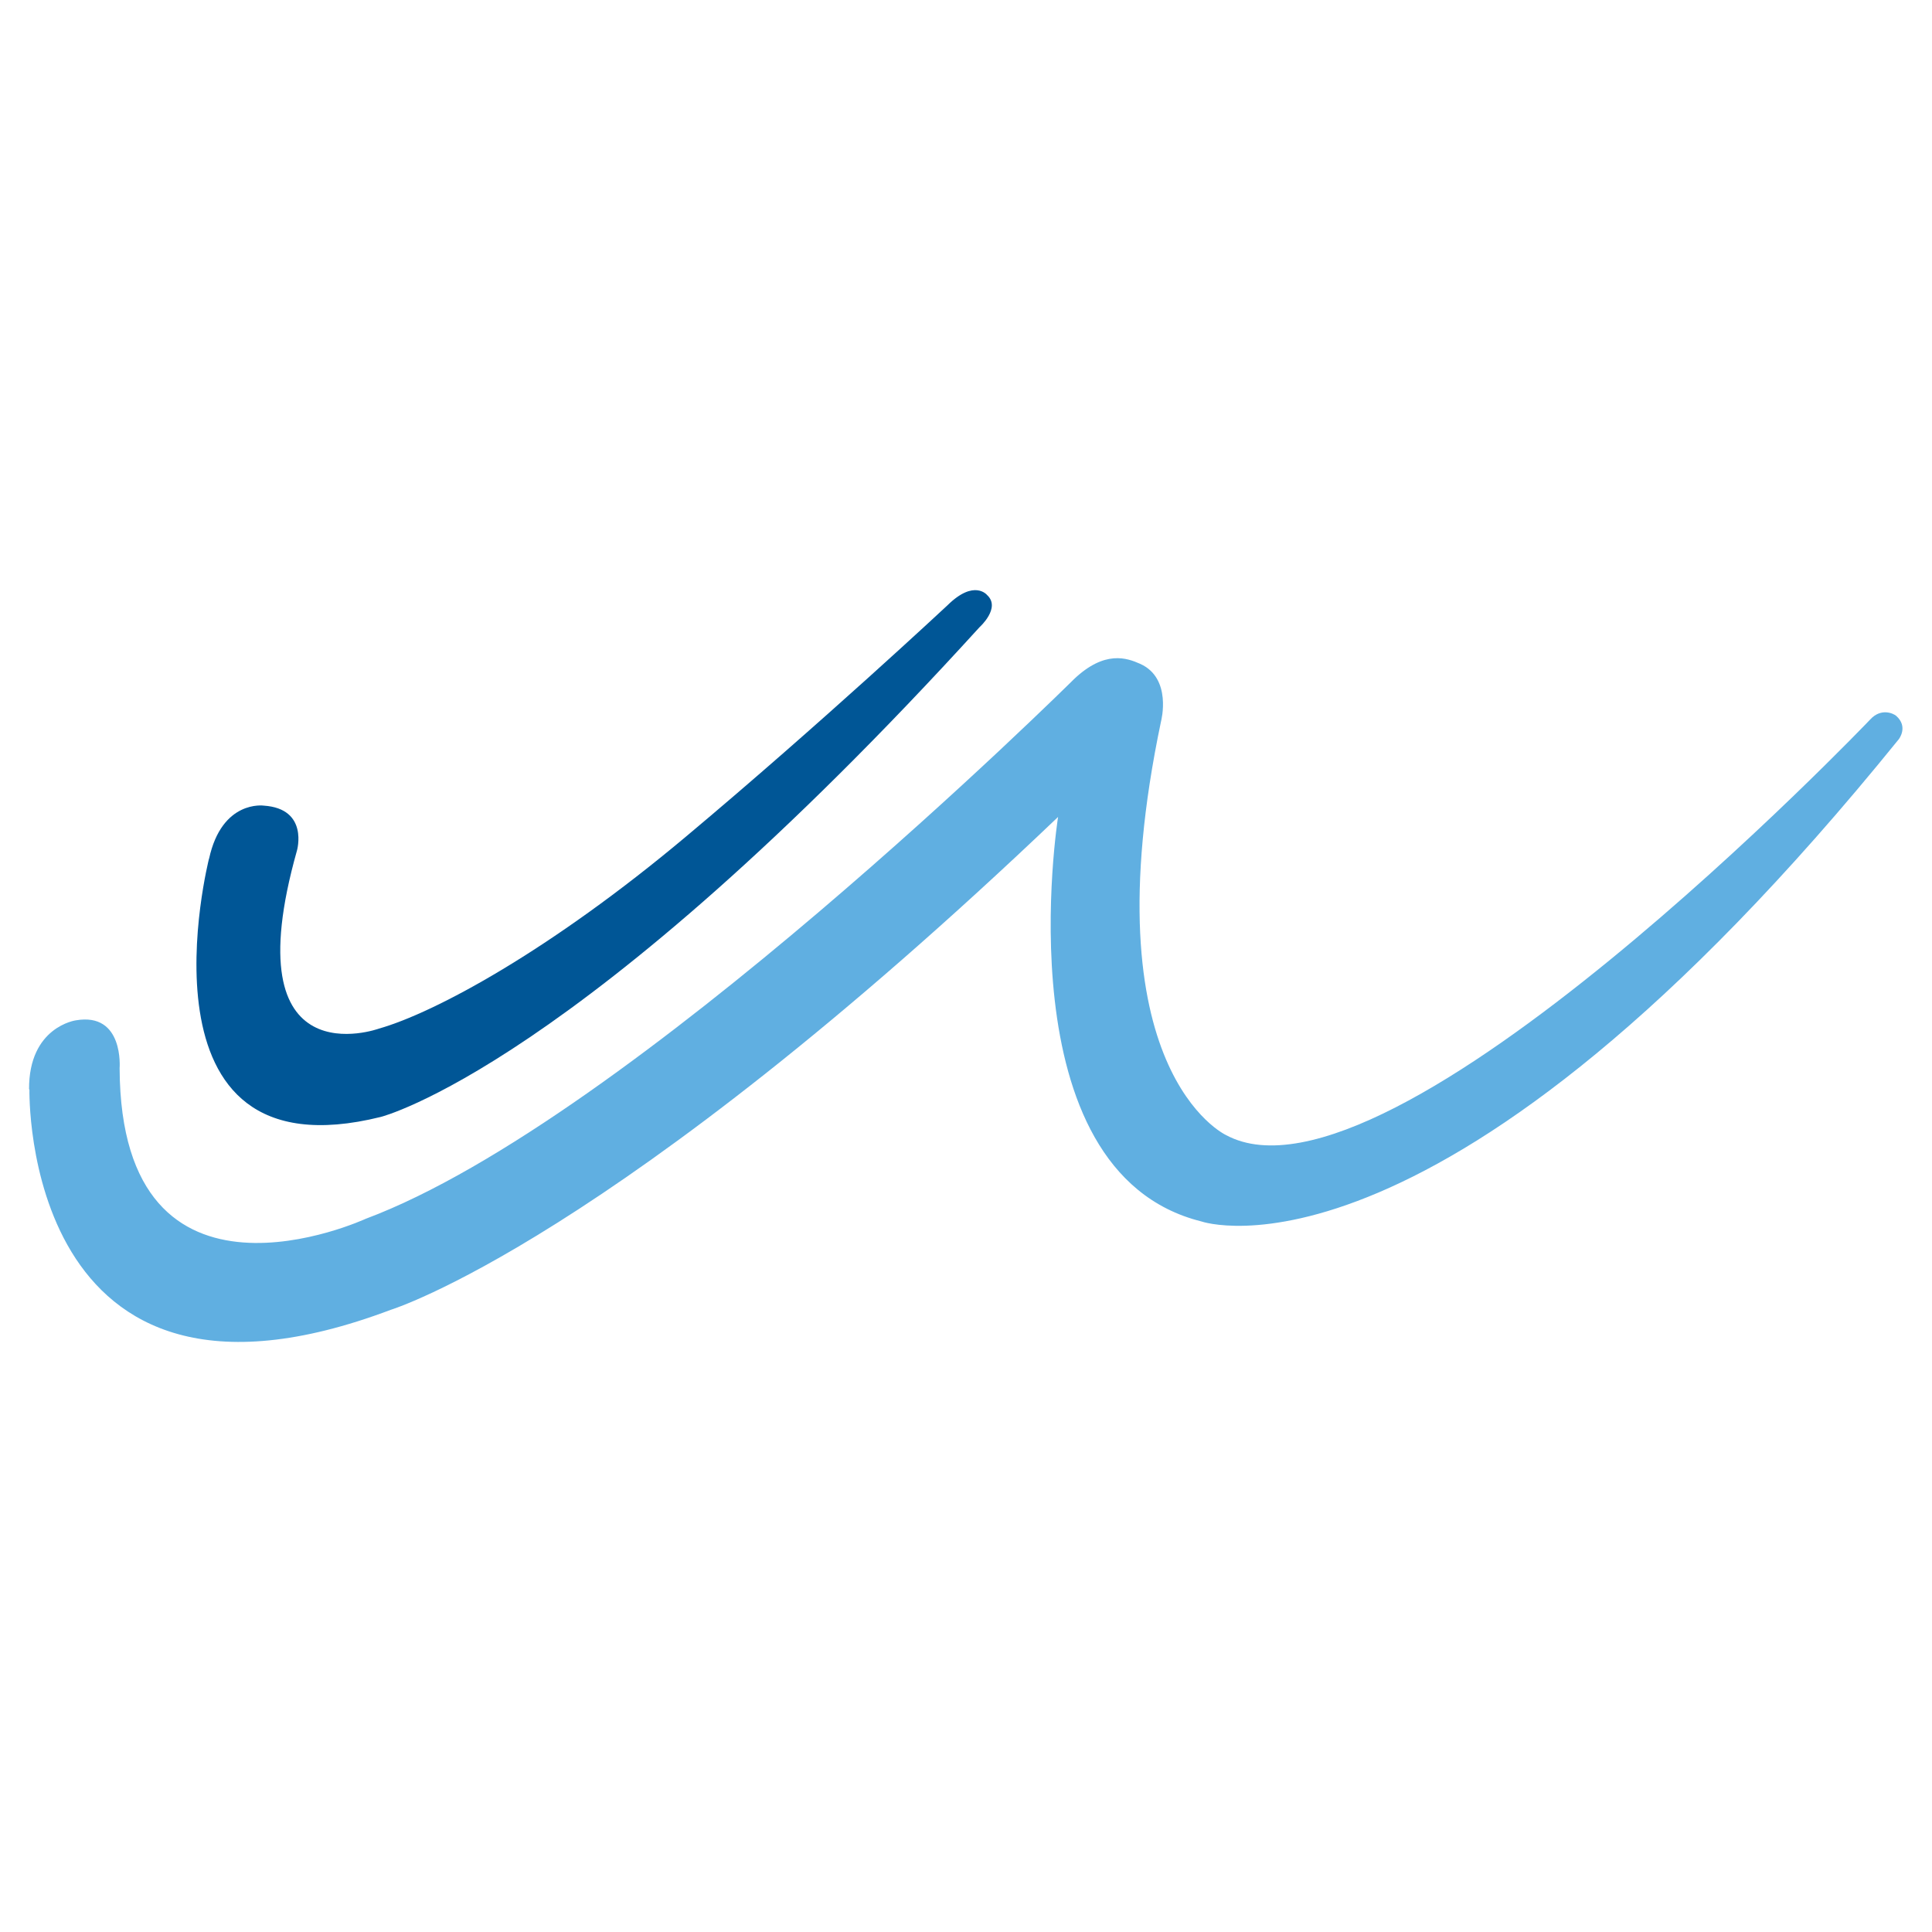
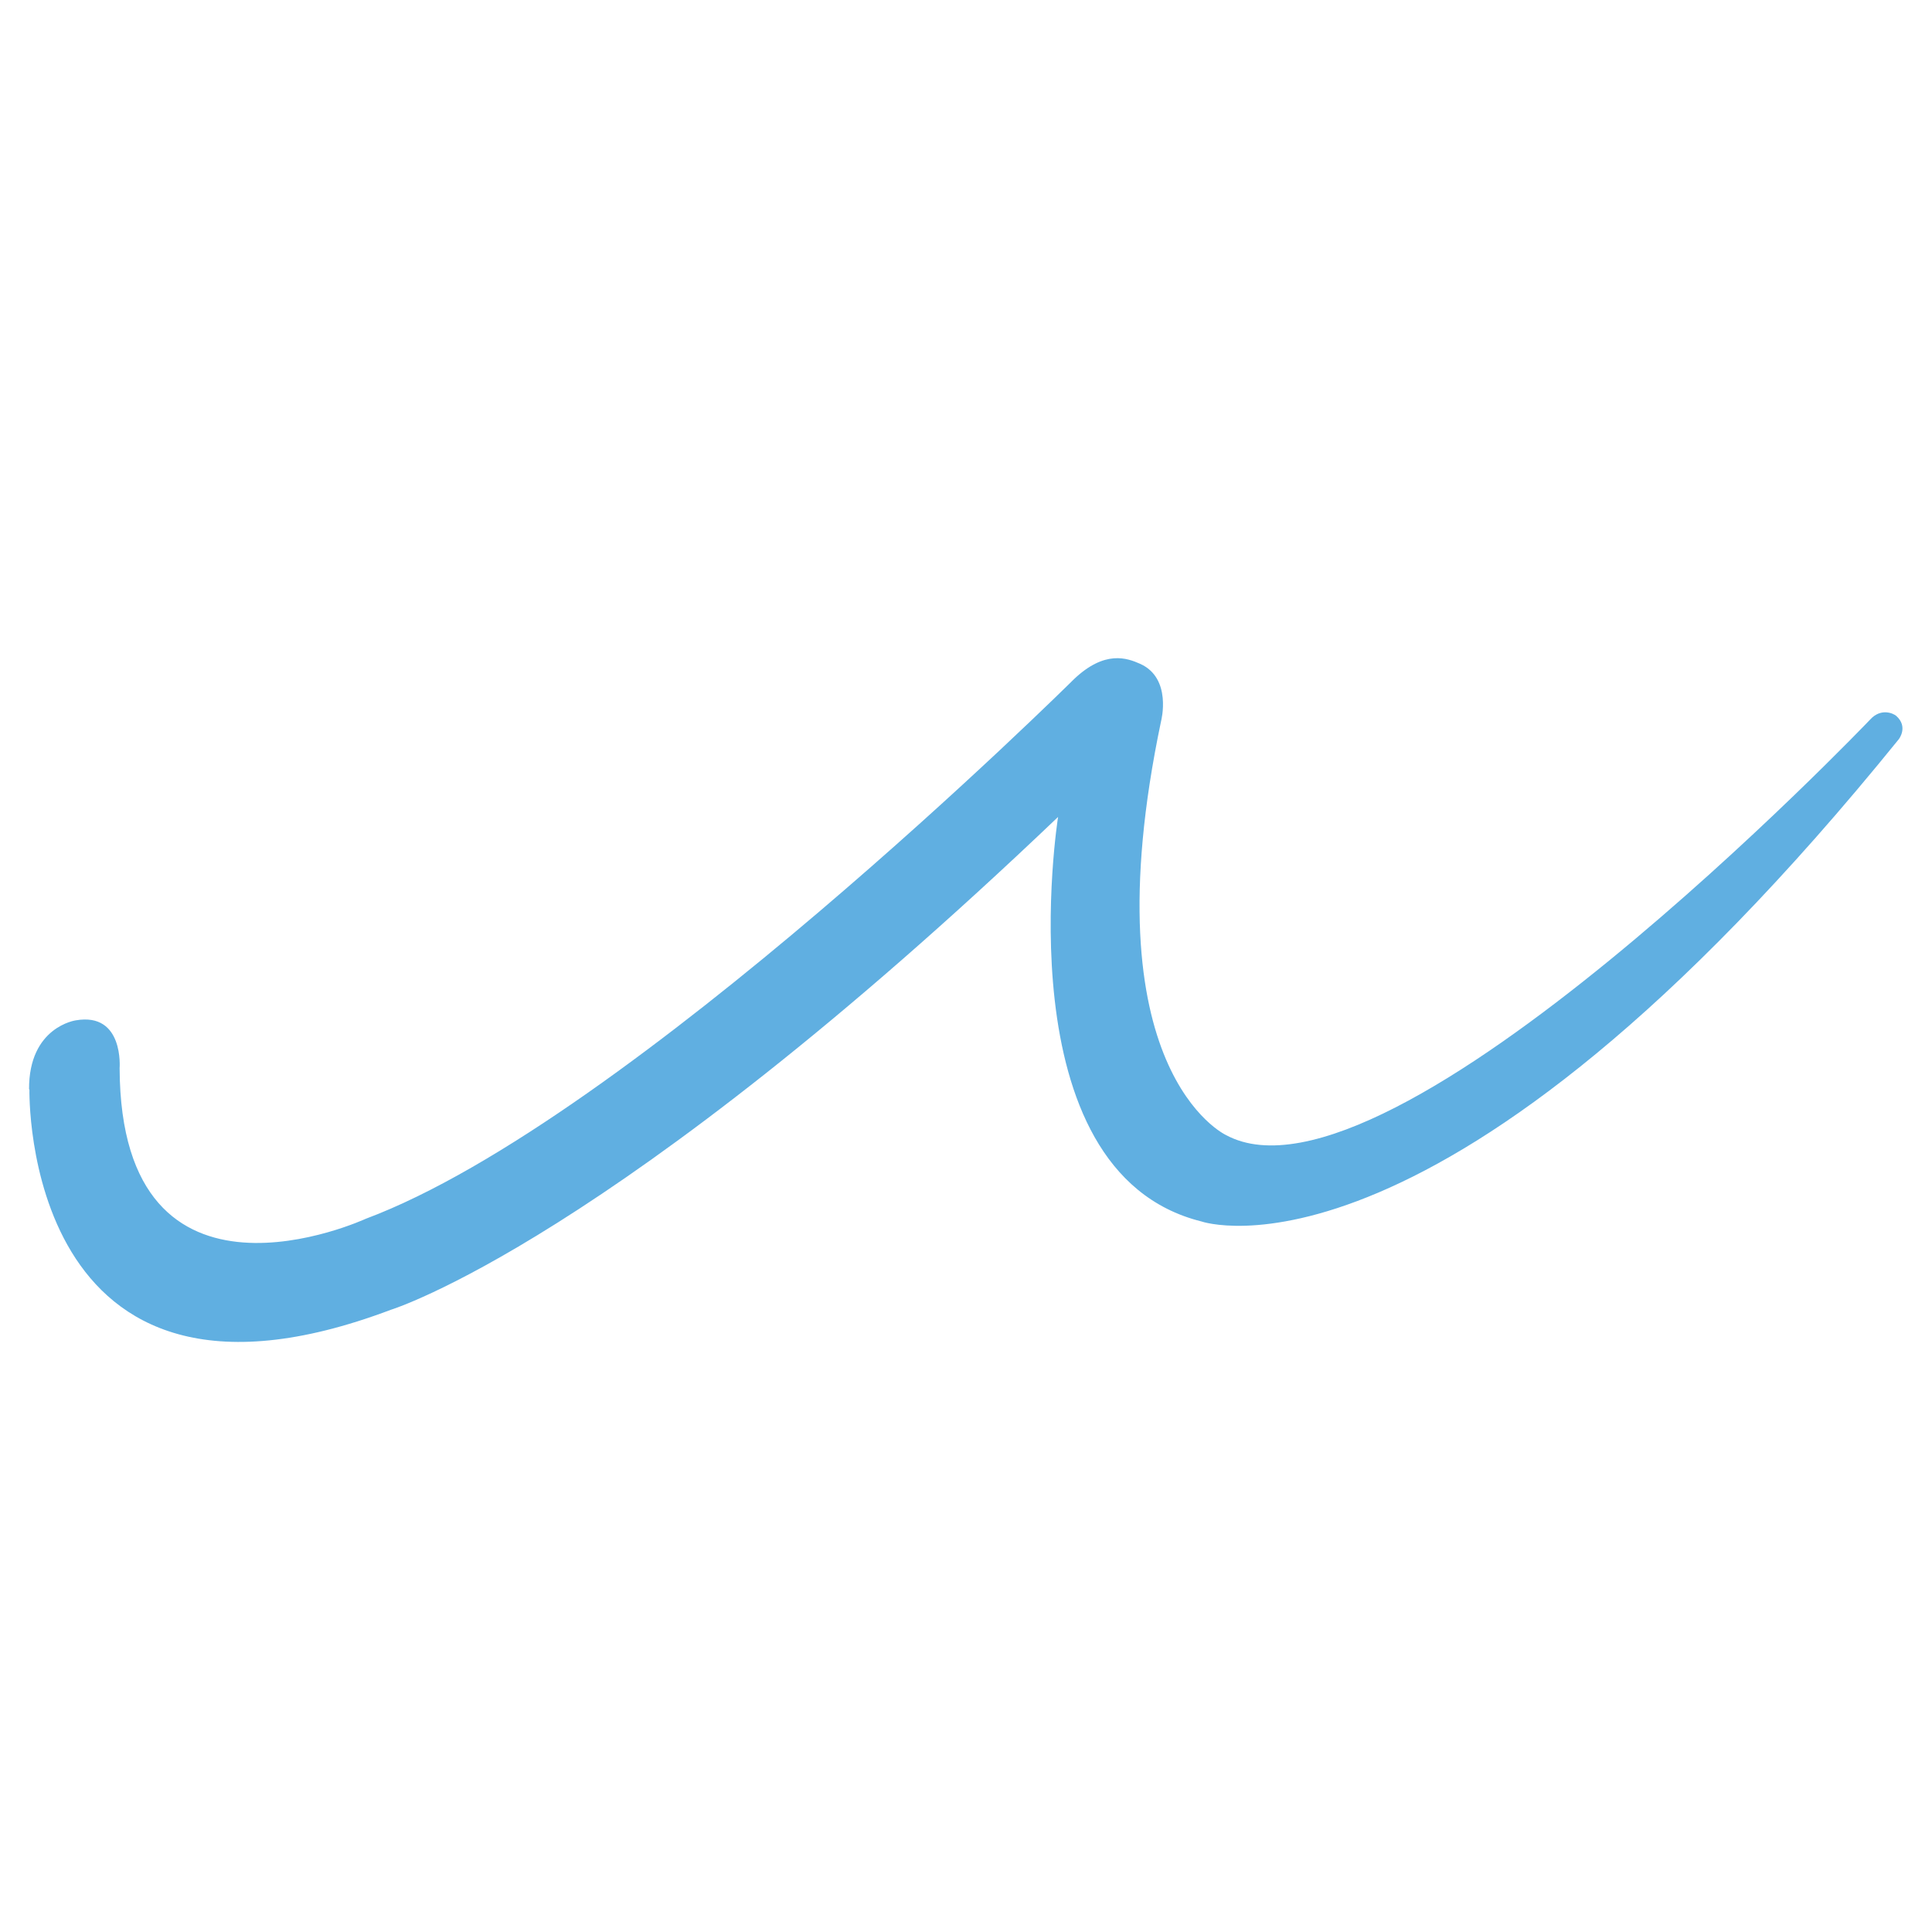
<svg xmlns="http://www.w3.org/2000/svg" id="Layer_1" viewBox="0 0 512 512">
  <defs>
    <style>      .st0 {        fill: #60afe1;      }      .st1 {        fill: #005696;      }    </style>
  </defs>
-   <path class="st1" d="M55.4,227.5s-21.7,85.2,45.5,68.5c0,0,52.4-13,158.7-129.8,0,0,5.7-5.1,2-8.5,0,0-3.4-4.3-10.5,2.7,0,0-33.5,31.3-69.3,61.3-36,30.2-66.6,46.7-81.4,50.9,0,0-39,14.1-21.7-47.2,0,0,3.2-11.1-8.8-11.9,0,0-11.1-1.6-14.5,14.1h0Z" />
  <path class="st0" d="M7.8,288.7s-2.2,95.4,95.8,58.4c0,0,58.8-18,176.8-130.6,0,0-15,94,38,107.2,0,0,63.4,22.2,184.8-127.8,0,0,2.6-3.3-.7-6.2-.7-.6-4-2.2-6.9,1,0,0-127.4,133.5-170.7,110.1,0,0-36.7-17-17.2-109.7,0,0,3-11.4-5.6-15.2-3.4-1.5-9.3-3.7-17.5,4.1,0,0-117.8,116.9-187.7,143,0,0-64.9,30-65.2-39.9,0,0,1.2-14.9-11.6-12.7,0,0-12.5,1.7-12.4,18.3h0Z" />
</svg>